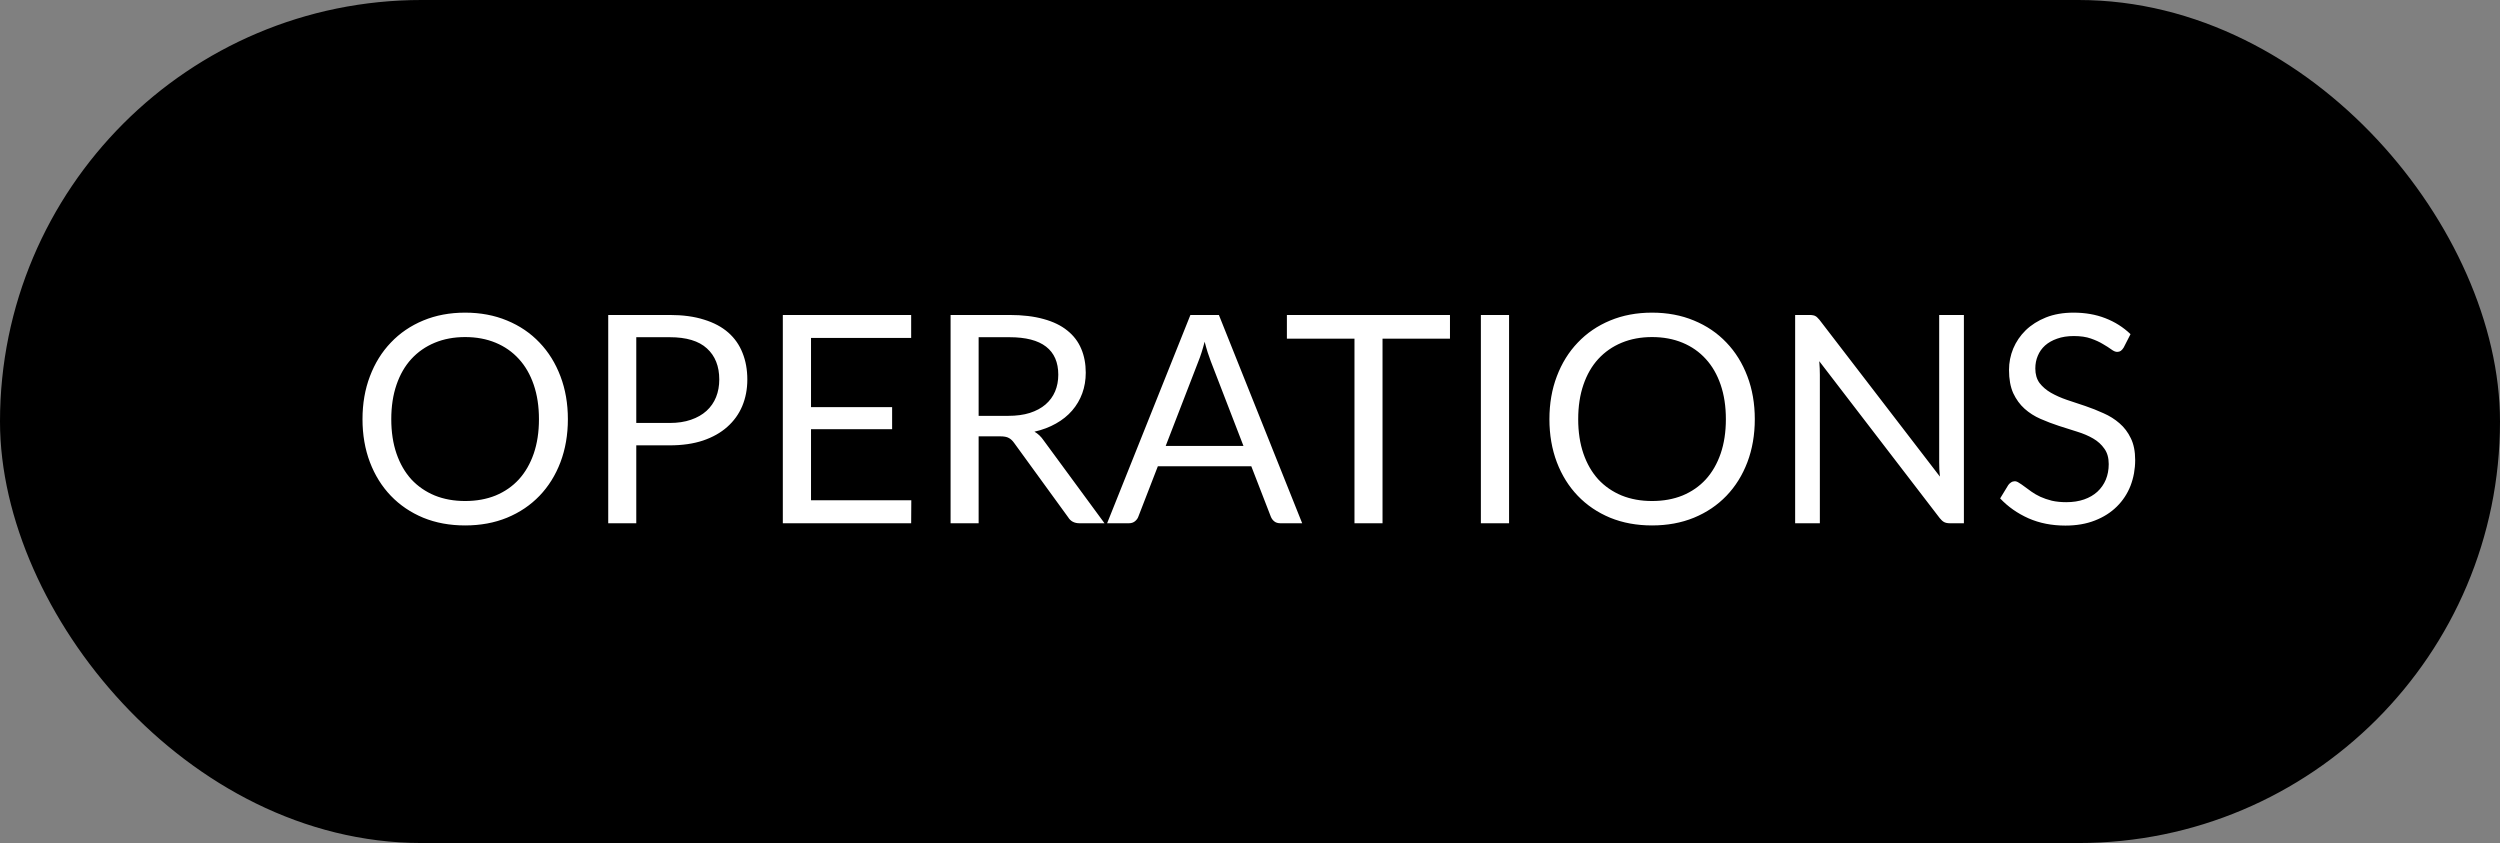
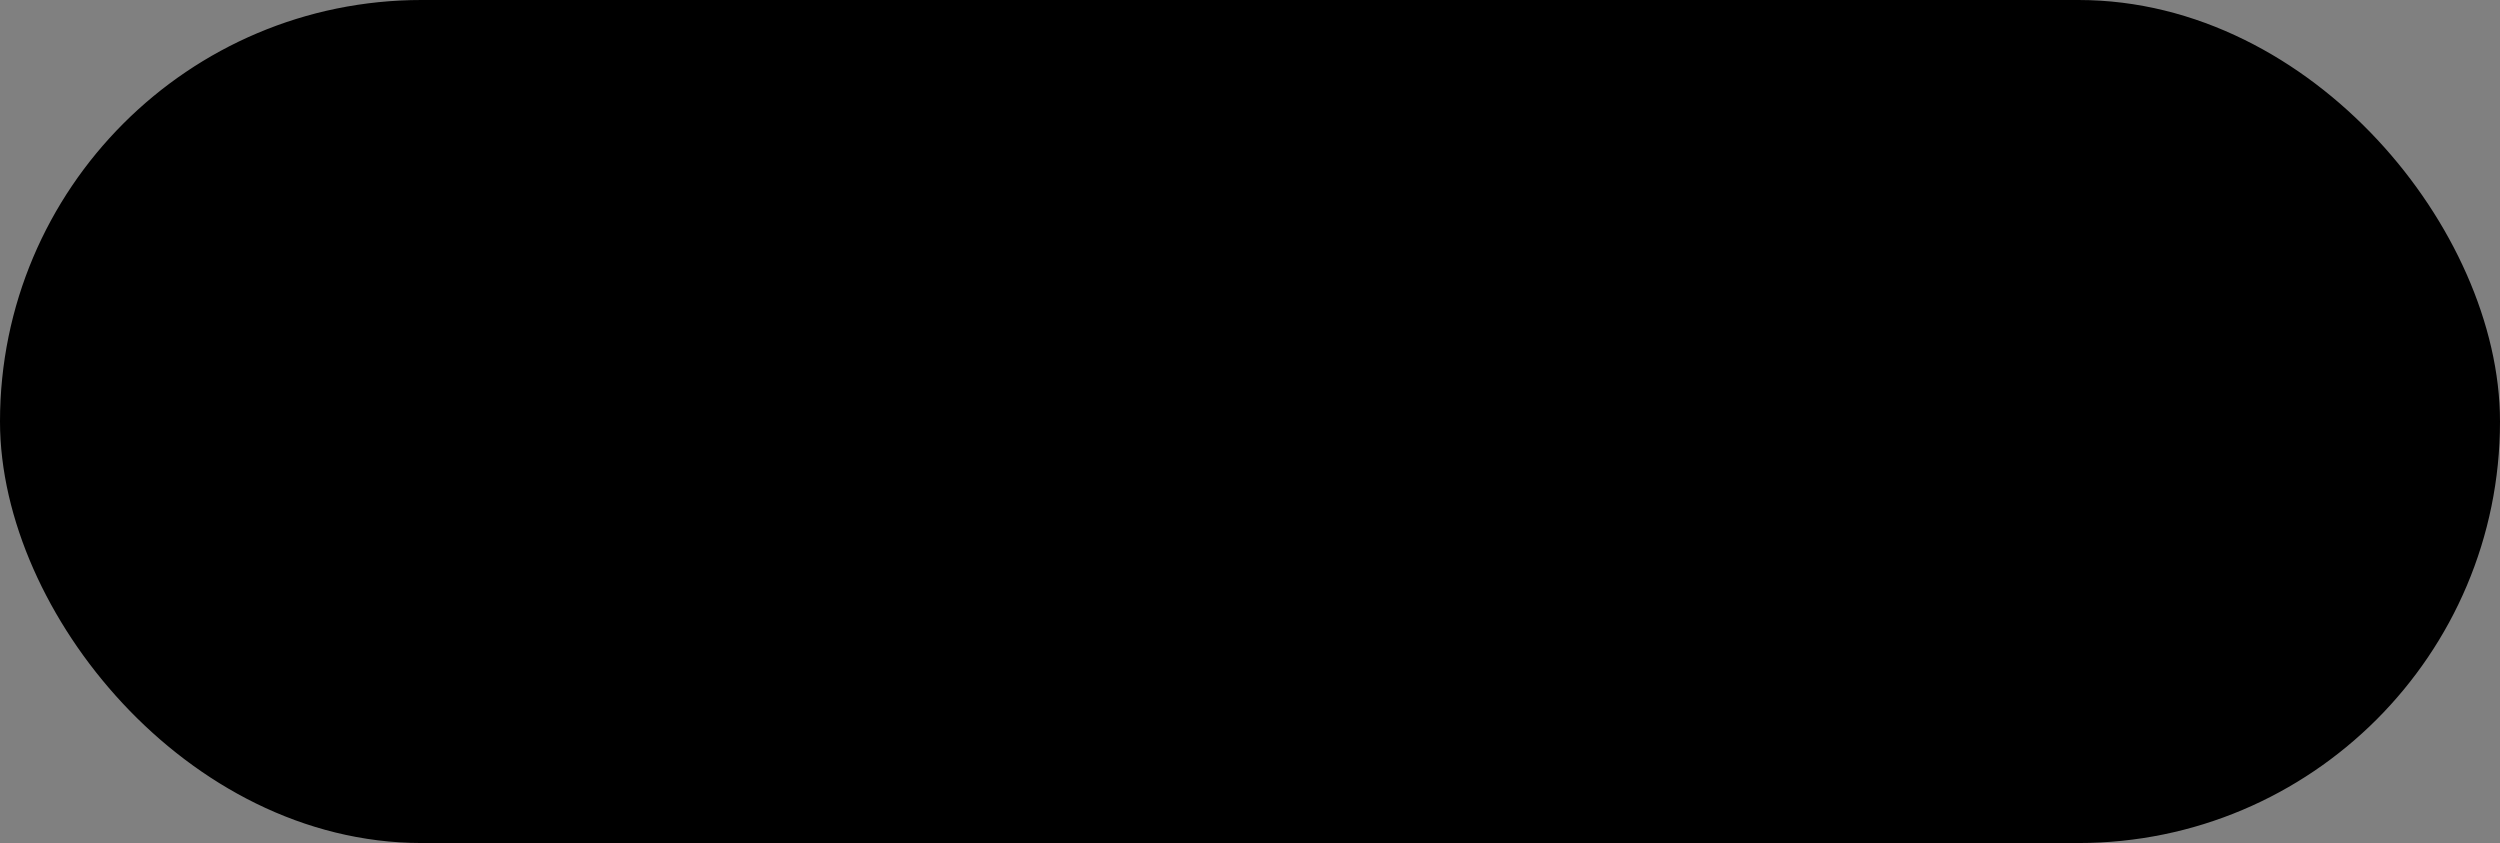
<svg xmlns="http://www.w3.org/2000/svg" width="86" height="29" viewBox="0 0 86 29" fill="none">
  <rect x="0" y="0" width="86" height="29" fill="#808080" stroke="none" />
  <rect x="1" y="1" width="84" height="27" rx="13.5" fill="#0EA5E9" style="fill:#0EA5E9;fill:color(display-p3 0.055 0.647 0.914);fill-opacity:1;" />
  <rect x="1" y="1" width="84" height="27" rx="13.5" stroke="#93C5FD" style="stroke:#93C5FD;stroke:color(display-p3 0.577 0.772 0.992);stroke-opacity:1;" stroke-width="2" />
-   <path d="M19.535 14.42C19.535 14.957 19.45 15.45 19.28 15.9C19.11 16.347 18.87 16.732 18.56 17.055C18.25 17.378 17.877 17.63 17.44 17.81C17.007 17.987 16.527 18.075 16 18.075C15.473 18.075 14.993 17.987 14.56 17.81C14.127 17.63 13.755 17.378 13.445 17.055C13.135 16.732 12.895 16.347 12.725 15.9C12.555 15.45 12.47 14.957 12.47 14.42C12.47 13.883 12.555 13.392 12.725 12.945C12.895 12.495 13.135 12.108 13.445 11.785C13.755 11.458 14.127 11.205 14.56 11.025C14.993 10.845 15.473 10.755 16 10.755C16.527 10.755 17.007 10.845 17.44 11.025C17.877 11.205 18.25 11.458 18.56 11.785C18.87 12.108 19.11 12.495 19.28 12.945C19.45 13.392 19.535 13.883 19.535 14.42ZM18.54 14.42C18.54 13.98 18.48 13.585 18.36 13.235C18.24 12.885 18.07 12.59 17.85 12.35C17.63 12.107 17.363 11.92 17.05 11.79C16.737 11.66 16.387 11.595 16 11.595C15.617 11.595 15.268 11.66 14.955 11.79C14.642 11.92 14.373 12.107 14.15 12.35C13.93 12.59 13.76 12.885 13.64 13.235C13.52 13.585 13.46 13.98 13.46 14.42C13.46 14.86 13.52 15.255 13.64 15.605C13.76 15.952 13.93 16.247 14.15 16.49C14.373 16.73 14.642 16.915 14.955 17.045C15.268 17.172 15.617 17.235 16 17.235C16.387 17.235 16.737 17.172 17.05 17.045C17.363 16.915 17.63 16.73 17.85 16.49C18.07 16.247 18.24 15.952 18.36 15.605C18.48 15.255 18.54 14.86 18.54 14.42ZM23.038 14.55C23.314 14.55 23.558 14.513 23.768 14.44C23.981 14.367 24.16 14.265 24.303 14.135C24.45 14.002 24.559 13.843 24.633 13.66C24.706 13.477 24.743 13.275 24.743 13.055C24.743 12.598 24.601 12.242 24.318 11.985C24.038 11.728 23.611 11.6 23.038 11.6H21.888V14.55H23.038ZM23.038 10.835C23.491 10.835 23.884 10.888 24.218 10.995C24.555 11.098 24.833 11.247 25.053 11.44C25.273 11.633 25.436 11.867 25.543 12.14C25.653 12.413 25.708 12.718 25.708 13.055C25.708 13.388 25.649 13.693 25.533 13.97C25.416 14.247 25.244 14.485 25.018 14.685C24.794 14.885 24.516 15.042 24.183 15.155C23.853 15.265 23.471 15.32 23.038 15.32H21.888V18H20.923V10.835H23.038ZM31.349 17.21L31.344 18H26.929V10.835H31.344V11.625H27.899V14.005H30.689V14.765H27.899V17.21H31.349ZM34.685 14.305C34.965 14.305 35.212 14.272 35.425 14.205C35.642 14.135 35.822 14.038 35.965 13.915C36.112 13.788 36.222 13.638 36.295 13.465C36.368 13.292 36.405 13.1 36.405 12.89C36.405 12.463 36.265 12.142 35.985 11.925C35.705 11.708 35.285 11.6 34.725 11.6H33.665V14.305H34.685ZM37.995 18H37.135C36.959 18 36.828 17.932 36.745 17.795L34.885 15.235C34.828 15.155 34.767 15.098 34.7 15.065C34.637 15.028 34.537 15.01 34.4 15.01H33.665V18H32.7V10.835H34.725C35.178 10.835 35.57 10.882 35.9 10.975C36.23 11.065 36.502 11.197 36.715 11.37C36.932 11.543 37.092 11.753 37.195 12C37.298 12.243 37.35 12.517 37.35 12.82C37.35 13.073 37.31 13.31 37.23 13.53C37.15 13.75 37.033 13.948 36.88 14.125C36.73 14.298 36.545 14.447 36.325 14.57C36.108 14.693 35.862 14.787 35.585 14.85C35.709 14.92 35.815 15.022 35.905 15.155L37.995 18ZM42.775 15.34L41.65 12.425C41.616 12.338 41.581 12.238 41.545 12.125C41.508 12.008 41.473 11.885 41.44 11.755C41.37 12.025 41.298 12.25 41.225 12.43L40.1 15.34H42.775ZM44.795 18H44.045C43.958 18 43.888 17.978 43.835 17.935C43.781 17.892 43.741 17.837 43.715 17.77L43.045 16.04H39.83L39.16 17.77C39.14 17.83 39.101 17.883 39.045 17.93C38.988 17.977 38.918 18 38.835 18H38.085L40.95 10.835H41.93L44.795 18ZM49.879 11.65H47.559V18H46.594V11.65H44.269V10.835H49.879V11.65ZM51.912 18H50.942V10.835H51.912V18ZM60.365 14.42C60.365 14.957 60.28 15.45 60.11 15.9C59.94 16.347 59.7 16.732 59.39 17.055C59.08 17.378 58.707 17.63 58.27 17.81C57.837 17.987 57.357 18.075 56.83 18.075C56.303 18.075 55.823 17.987 55.39 17.81C54.957 17.63 54.585 17.378 54.275 17.055C53.965 16.732 53.725 16.347 53.555 15.9C53.385 15.45 53.3 14.957 53.3 14.42C53.3 13.883 53.385 13.392 53.555 12.945C53.725 12.495 53.965 12.108 54.275 11.785C54.585 11.458 54.957 11.205 55.39 11.025C55.823 10.845 56.303 10.755 56.83 10.755C57.357 10.755 57.837 10.845 58.27 11.025C58.707 11.205 59.08 11.458 59.39 11.785C59.7 12.108 59.94 12.495 60.11 12.945C60.28 13.392 60.365 13.883 60.365 14.42ZM59.37 14.42C59.37 13.98 59.31 13.585 59.19 13.235C59.07 12.885 58.9 12.59 58.68 12.35C58.46 12.107 58.193 11.92 57.88 11.79C57.567 11.66 57.217 11.595 56.83 11.595C56.447 11.595 56.098 11.66 55.785 11.79C55.472 11.92 55.203 12.107 54.98 12.35C54.76 12.59 54.59 12.885 54.47 13.235C54.35 13.585 54.29 13.98 54.29 14.42C54.29 14.86 54.35 15.255 54.47 15.605C54.59 15.952 54.76 16.247 54.98 16.49C55.203 16.73 55.472 16.915 55.785 17.045C56.098 17.172 56.447 17.235 56.83 17.235C57.217 17.235 57.567 17.172 57.88 17.045C58.193 16.915 58.46 16.73 58.68 16.49C58.9 16.247 59.07 15.952 59.19 15.605C59.31 15.255 59.37 14.86 59.37 14.42ZM67.558 10.835V18H67.073C66.996 18 66.931 17.987 66.878 17.96C66.828 17.933 66.778 17.888 66.728 17.825L62.583 12.425C62.59 12.508 62.595 12.59 62.598 12.67C62.601 12.75 62.603 12.825 62.603 12.895V18H61.753V10.835H62.253C62.296 10.835 62.333 10.838 62.363 10.845C62.393 10.848 62.42 10.857 62.443 10.87C62.466 10.88 62.49 10.897 62.513 10.92C62.536 10.94 62.561 10.967 62.588 11L66.733 16.395C66.726 16.308 66.72 16.225 66.713 16.145C66.71 16.062 66.708 15.983 66.708 15.91V10.835H67.558ZM73.055 11.955C73.025 12.005 72.991 12.043 72.955 12.07C72.921 12.093 72.88 12.105 72.83 12.105C72.773 12.105 72.706 12.077 72.63 12.02C72.553 11.963 72.456 11.902 72.34 11.835C72.226 11.765 72.088 11.702 71.925 11.645C71.765 11.588 71.57 11.56 71.34 11.56C71.123 11.56 70.931 11.59 70.765 11.65C70.601 11.707 70.463 11.785 70.35 11.885C70.24 11.985 70.156 12.103 70.1 12.24C70.043 12.373 70.015 12.518 70.015 12.675C70.015 12.875 70.063 13.042 70.16 13.175C70.26 13.305 70.39 13.417 70.55 13.51C70.713 13.603 70.896 13.685 71.1 13.755C71.306 13.822 71.516 13.892 71.73 13.965C71.946 14.038 72.156 14.122 72.36 14.215C72.566 14.305 72.75 14.42 72.91 14.56C73.073 14.7 73.203 14.872 73.3 15.075C73.4 15.278 73.45 15.528 73.45 15.825C73.45 16.138 73.396 16.433 73.29 16.71C73.183 16.983 73.026 17.222 72.82 17.425C72.616 17.628 72.365 17.788 72.065 17.905C71.768 18.022 71.43 18.08 71.05 18.08C70.583 18.08 70.16 17.997 69.78 17.83C69.4 17.66 69.075 17.432 68.805 17.145L69.085 16.685C69.111 16.648 69.143 16.618 69.18 16.595C69.22 16.568 69.263 16.555 69.31 16.555C69.353 16.555 69.401 16.573 69.455 16.61C69.511 16.643 69.575 16.687 69.645 16.74C69.715 16.793 69.795 16.852 69.885 16.915C69.975 16.978 70.076 17.037 70.19 17.09C70.306 17.143 70.438 17.188 70.585 17.225C70.731 17.258 70.896 17.275 71.08 17.275C71.31 17.275 71.515 17.243 71.695 17.18C71.875 17.117 72.026 17.028 72.15 16.915C72.276 16.798 72.373 16.66 72.44 16.5C72.506 16.34 72.54 16.162 72.54 15.965C72.54 15.748 72.49 15.572 72.39 15.435C72.293 15.295 72.165 15.178 72.005 15.085C71.845 14.992 71.661 14.913 71.455 14.85C71.248 14.783 71.038 14.717 70.825 14.65C70.611 14.58 70.401 14.5 70.195 14.41C69.988 14.32 69.805 14.203 69.645 14.06C69.485 13.917 69.355 13.738 69.255 13.525C69.158 13.308 69.11 13.042 69.11 12.725C69.11 12.472 69.158 12.227 69.255 11.99C69.355 11.753 69.498 11.543 69.685 11.36C69.875 11.177 70.106 11.03 70.38 10.92C70.656 10.81 70.973 10.755 71.33 10.755C71.73 10.755 72.093 10.818 72.42 10.945C72.75 11.072 73.04 11.255 73.29 11.495L73.055 11.955Z" fill="white" style="fill:white;fill-opacity:1;" />
</svg>